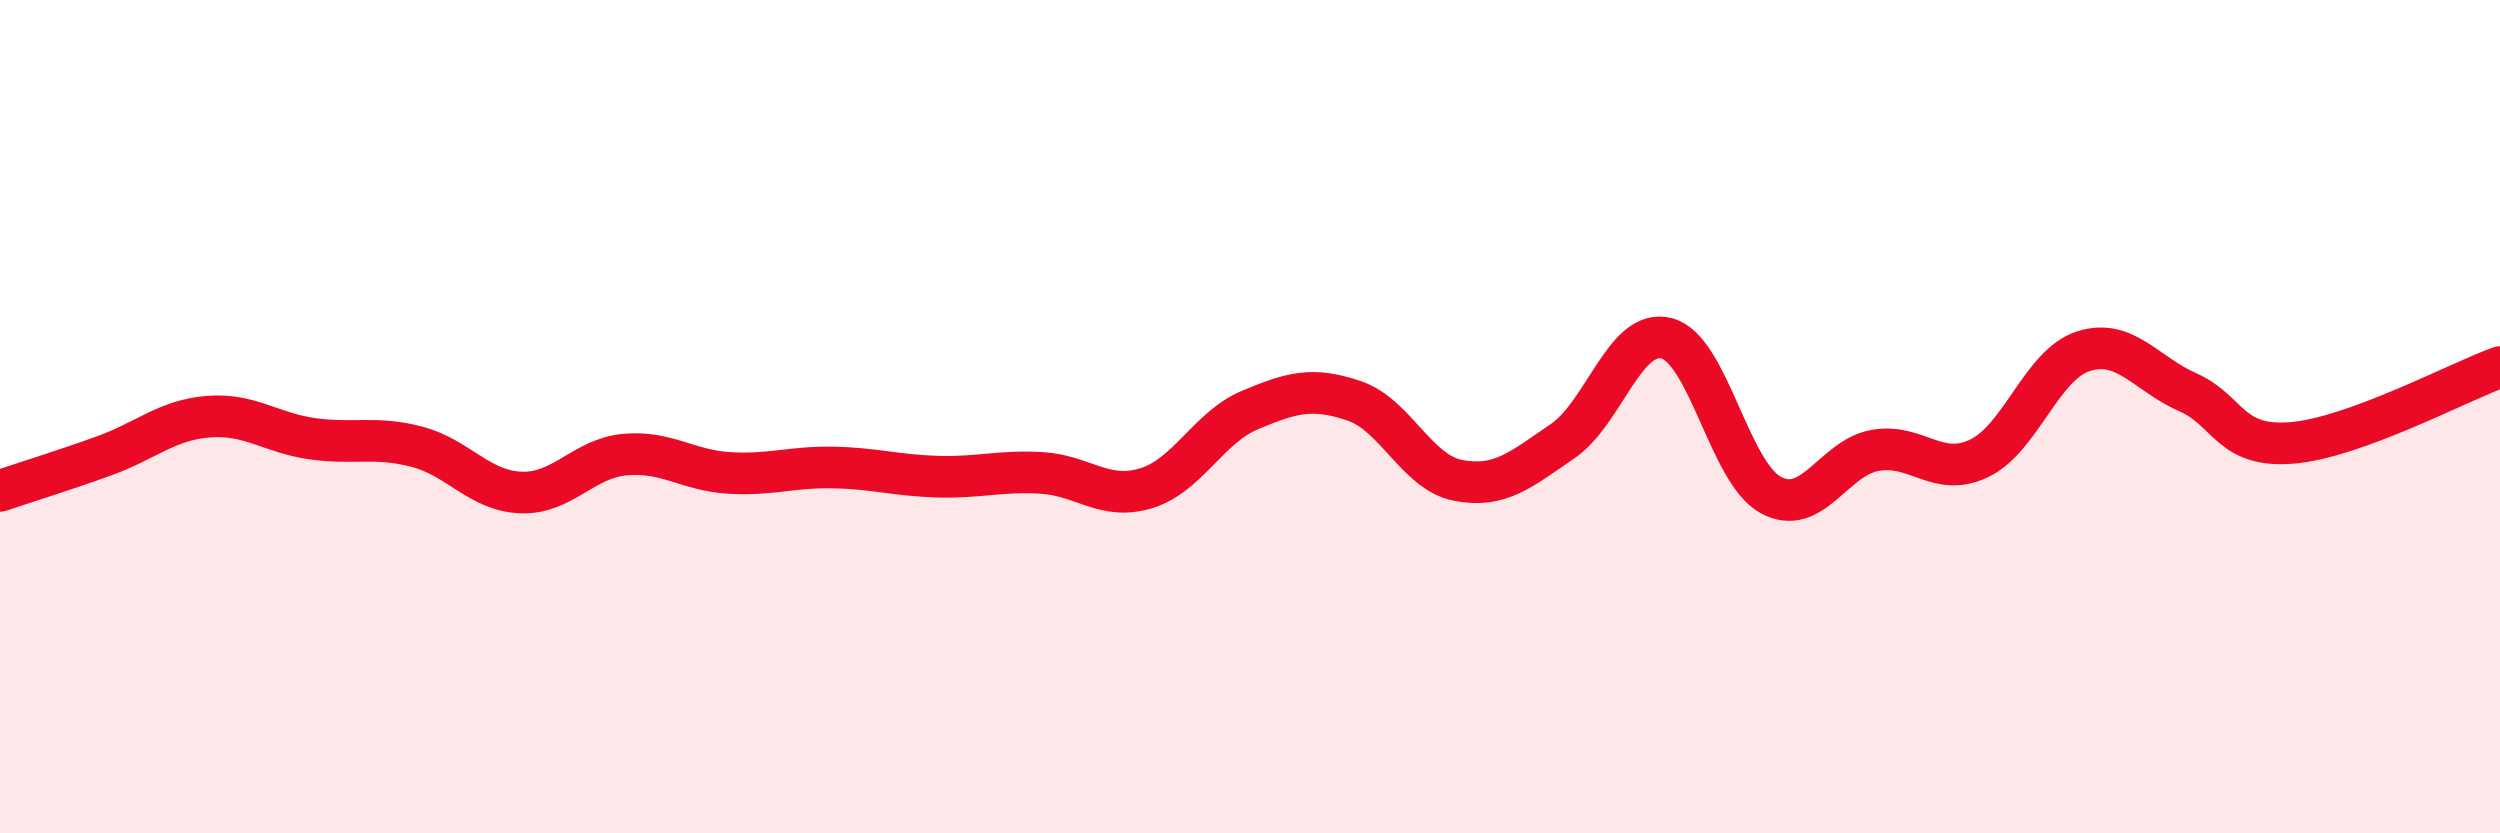
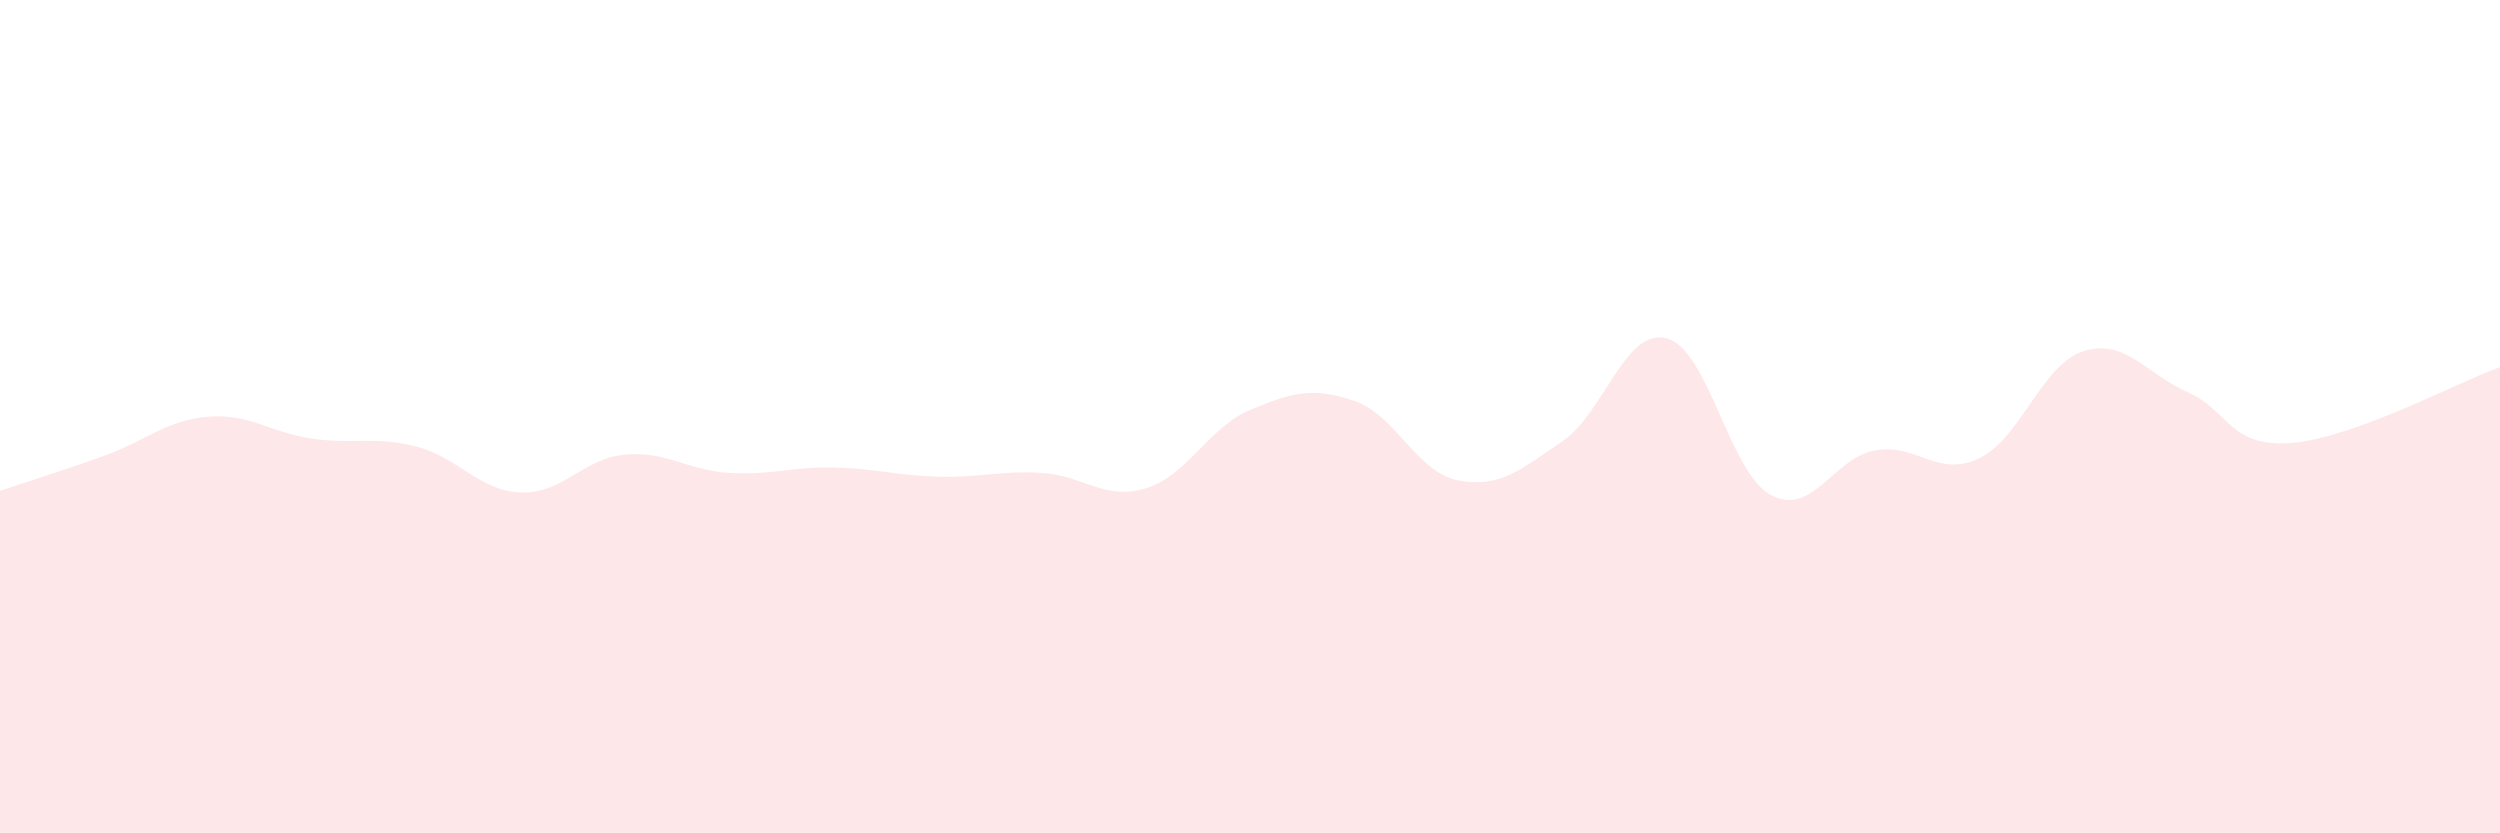
<svg xmlns="http://www.w3.org/2000/svg" width="60" height="20" viewBox="0 0 60 20">
  <path d="M 0,11.78 C 0.5,11.61 1.5,11.3 2.5,10.94 C 3.5,10.58 4,10.08 5,10 C 6,9.92 6.5,10.39 7.5,10.53 C 8.5,10.67 9,10.46 10,10.72 C 11,10.98 11.5,11.78 12.5,11.82 C 13.5,11.86 14,11 15,10.91 C 16,10.82 16.5,11.29 17.5,11.35 C 18.5,11.41 19,11.2 20,11.22 C 21,11.24 21.5,11.41 22.5,11.44 C 23.5,11.47 24,11.29 25,11.35 C 26,11.41 26.5,12.02 27.5,11.72 C 28.5,11.42 29,10.26 30,9.84 C 31,9.42 31.5,9.28 32.5,9.62 C 33.5,9.96 34,11.34 35,11.53 C 36,11.72 36.5,11.27 37.5,10.59 C 38.5,9.91 39,7.86 40,8.12 C 41,8.38 41.5,11.34 42.5,11.88 C 43.5,12.42 44,10.99 45,10.81 C 46,10.63 46.5,11.48 47.5,11 C 48.5,10.52 49,8.75 50,8.43 C 51,8.11 51.5,8.97 52.5,9.41 C 53.5,9.85 53.5,10.75 55,10.63 C 56.5,10.51 59,9.17 60,8.81L60 20L0 20Z" fill="#EB0A25" opacity="0.1" stroke-linecap="round" stroke-linejoin="round" />
-   <path d="M 0,11.78 C 0.5,11.61 1.5,11.3 2.5,10.94 C 3.5,10.58 4,10.08 5,10 C 6,9.92 6.5,10.39 7.5,10.53 C 8.5,10.67 9,10.46 10,10.72 C 11,10.98 11.5,11.78 12.5,11.82 C 13.5,11.86 14,11 15,10.91 C 16,10.82 16.5,11.29 17.5,11.35 C 18.5,11.41 19,11.2 20,11.22 C 21,11.24 21.5,11.41 22.5,11.44 C 23.5,11.47 24,11.29 25,11.35 C 26,11.41 26.5,12.02 27.5,11.72 C 28.5,11.42 29,10.26 30,9.84 C 31,9.42 31.5,9.28 32.5,9.62 C 33.5,9.96 34,11.34 35,11.53 C 36,11.72 36.5,11.27 37.5,10.59 C 38.5,9.91 39,7.86 40,8.12 C 41,8.38 41.5,11.34 42.5,11.88 C 43.5,12.42 44,10.99 45,10.81 C 46,10.63 46.5,11.48 47.5,11 C 48.5,10.52 49,8.75 50,8.43 C 51,8.11 51.5,8.97 52.5,9.41 C 53.5,9.85 53.5,10.75 55,10.63 C 56.5,10.51 59,9.17 60,8.81" stroke="#EB0A25" stroke-width="1" fill="none" stroke-linecap="round" stroke-linejoin="round" />
</svg>